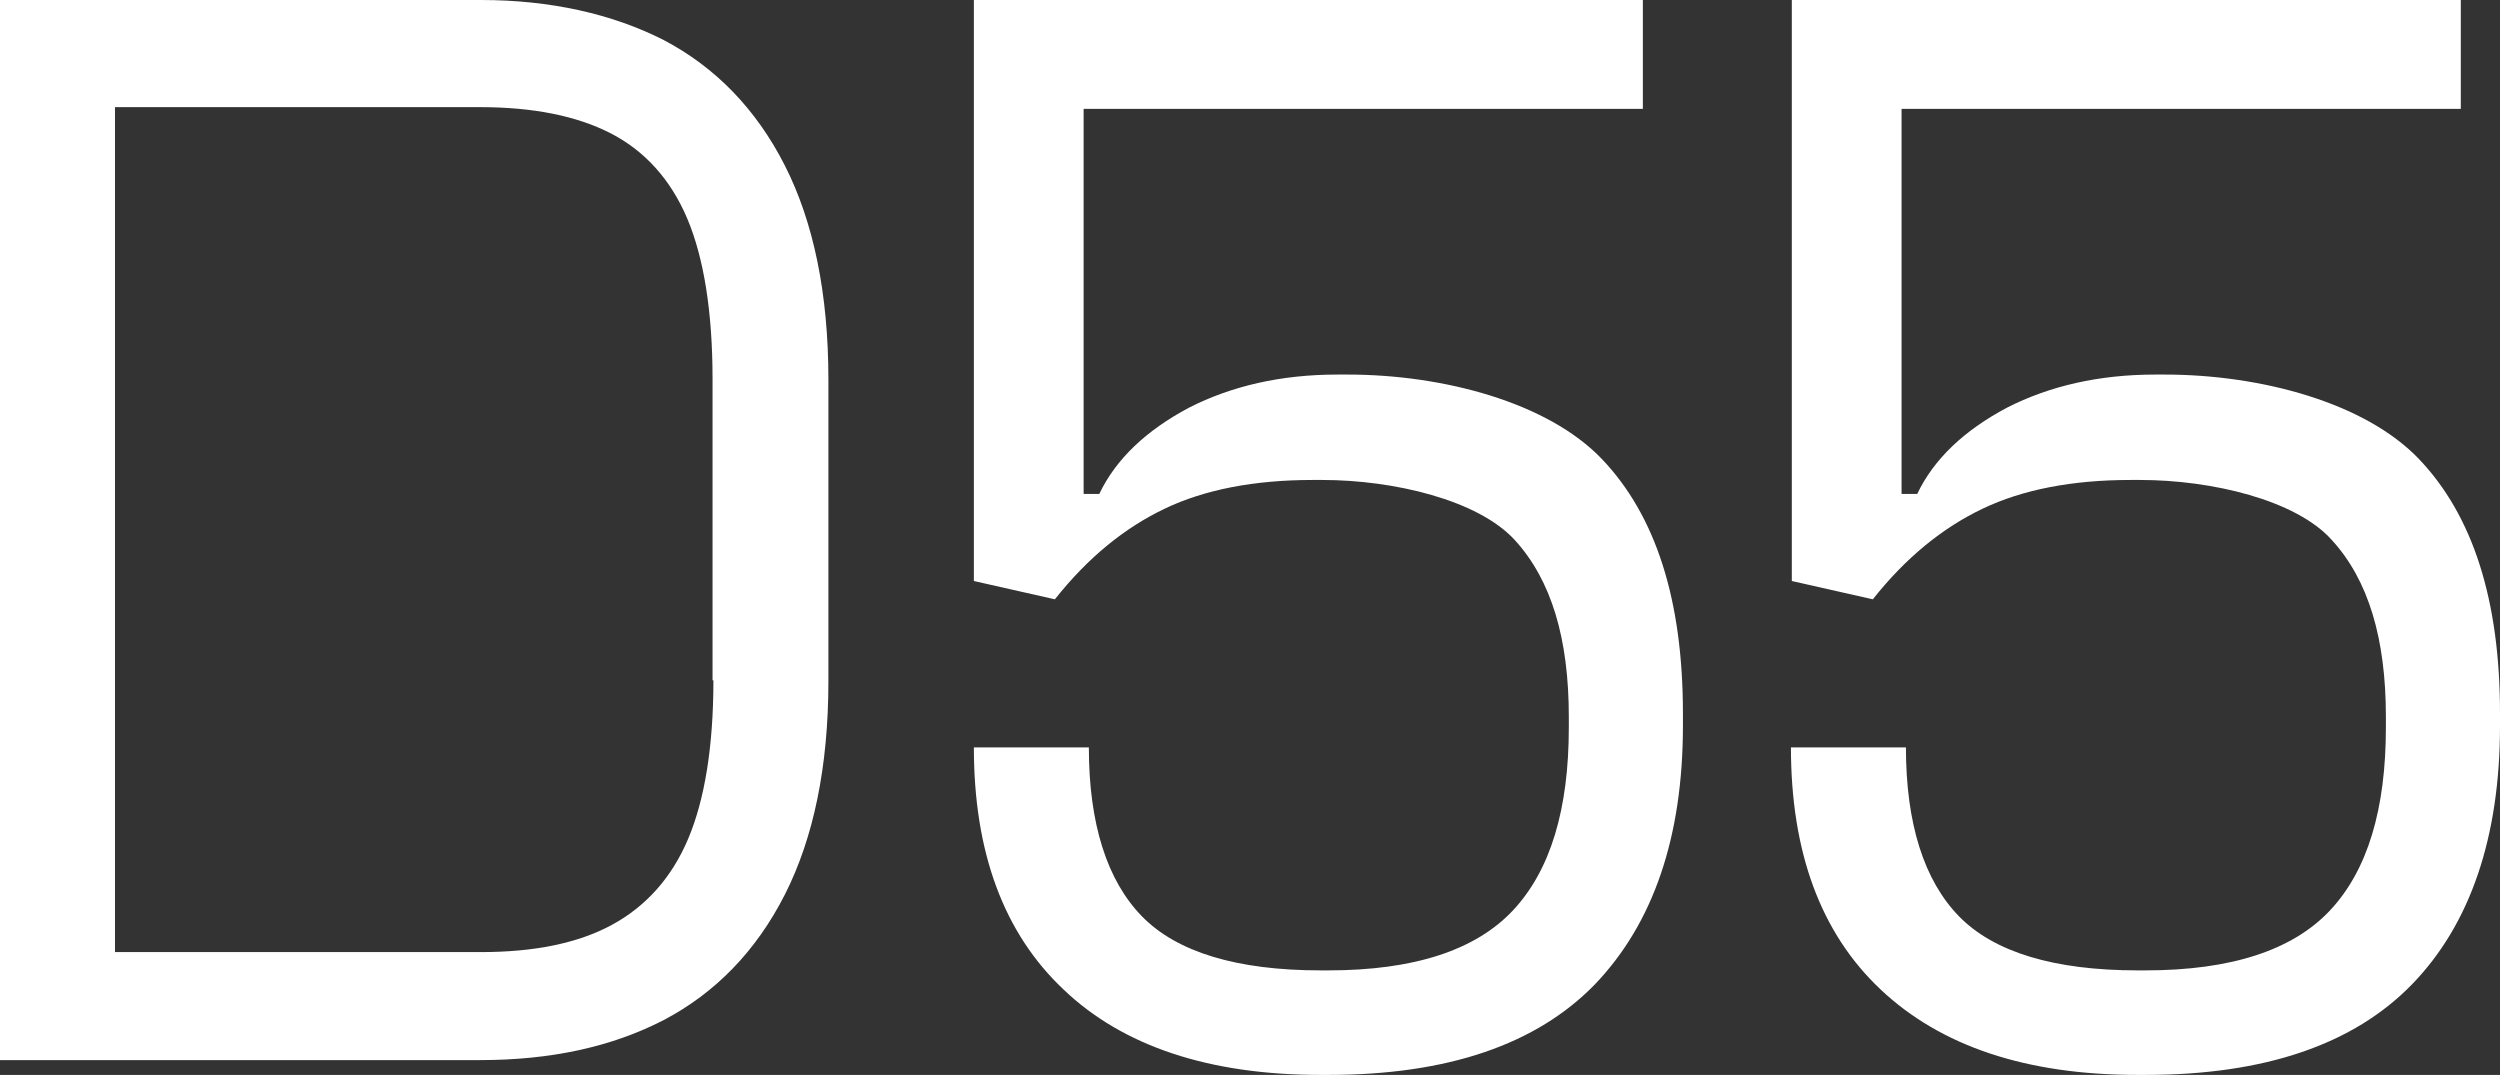
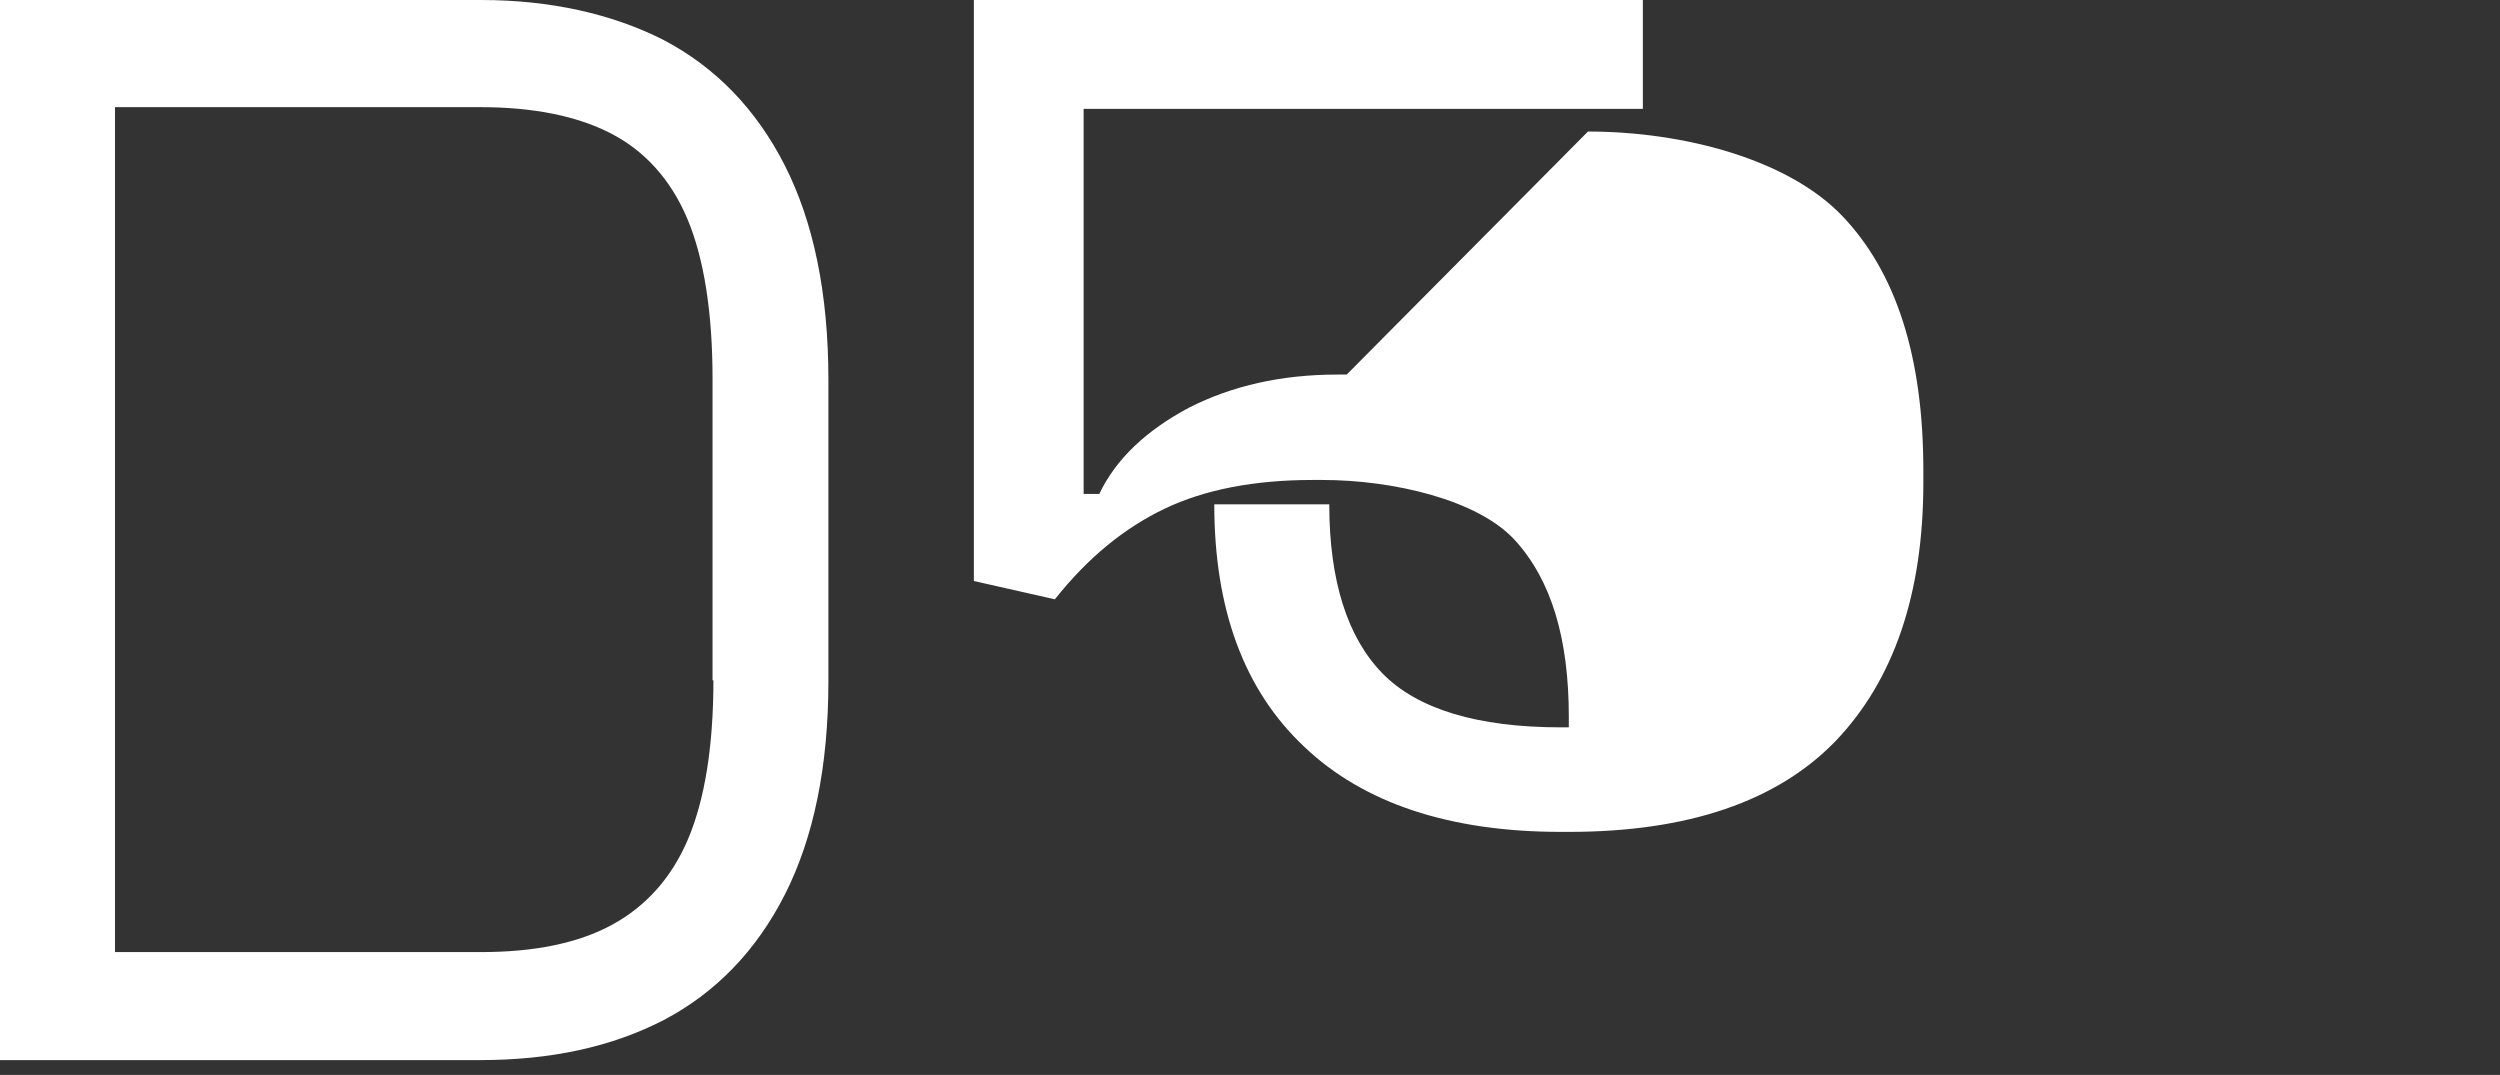
<svg xmlns="http://www.w3.org/2000/svg" id="Layer_2" version="1.1" viewBox="0 0 287 123.4">
  <rect x="0" y="0" width="287" height="123.4" fill="#333333" stroke="none" />
  <defs>
    <style>
      .st0 {
        fill: #fff;
      }
    </style>
  </defs>
  <g id="Layer_1-2">
    <path class="st0" d="M81.9,78.1c0,7.6-1,13.7-2.9,18.2s-4.9,7.8-8.8,9.9c-3.9,2.1-8.9,3.1-15,3.1H13.2V12.3h41.9c6.1,0,11.1,1,15,3,3.9,2,6.9,5.3,8.8,9.8s2.9,10.7,2.9,18.4v34.6ZM76.2,4.6c-5.9-3-13-4.6-21-4.6H0v121.7h55.1c8.1,0,15.1-1.5,21.1-4.6,5.9-3.1,10.6-7.9,13.9-14.4s5-14.7,5-24.5v-34.6c0-9.9-1.7-18.1-5-24.6-3.3-6.5-8-11.3-13.9-14.4" />
-     <path class="st0" d="M154.6,43h-1.1c-6.4,0-12.1,1.3-17,3.8-4.9,2.6-8.4,5.9-10.3,9.9h-1.8V12.5h64.2V0h-76.8v66.7l9.3,2.1c3.8-4.8,8-8.2,12.6-10.4,4.6-2.2,10.3-3.3,17-3.3h1.1c8.2,0,17.9,2.3,22.1,6.9,4.2,4.6,6.2,11.3,6.2,20.3v1.2c0,9.4-2.1,16.4-6.4,21-4.3,4.6-11.4,6.9-21.2,6.9h-.9c-9.6,0-16.5-2.1-20.5-6.2-4-4.1-6.1-10.6-6.1-19.4h-13.2c0,12,3.4,21.3,10.3,27.8,6.8,6.5,16.7,9.8,29.5,9.8h.9c13.7,0,23.9-3.5,30.6-10.4,6.7-7,10.1-16.9,10.1-29.7v-1.4c0-13-3.1-22.7-9.3-29.2-6.2-6.5-18.2-9.7-29.2-9.7" />
-     <path class="st0" d="M248.5,43h-1.1c-6.4,0-12.1,1.3-17,3.8-4.9,2.6-8.4,5.9-10.3,9.9h-1.8V12.5h64.2V0h-76.8v66.7l9.3,2.1c3.8-4.8,8-8.2,12.6-10.4,4.6-2.2,10.3-3.3,17-3.3h1.1c8.2,0,17.9,2.3,22,6.9,4.2,4.6,6.2,11.3,6.2,20.3v1.2c0,9.4-2.1,16.4-6.4,21-4.3,4.6-11.4,6.9-21.2,6.9h-.9c-9.6,0-16.5-2.1-20.5-6.2-4-4.1-6.1-10.6-6.1-19.4h-13.2c0,12,3.4,21.3,10.3,27.8s16.7,9.8,29.5,9.8h.9c13.7,0,23.9-3.5,30.6-10.4s10.1-16.9,10.1-29.7v-1.4c0-13-3.1-22.7-9.3-29.2-6.2-6.5-18.2-9.7-29.2-9.7" />
+     <path class="st0" d="M154.6,43h-1.1c-6.4,0-12.1,1.3-17,3.8-4.9,2.6-8.4,5.9-10.3,9.9h-1.8V12.5h64.2V0h-76.8v66.7l9.3,2.1c3.8-4.8,8-8.2,12.6-10.4,4.6-2.2,10.3-3.3,17-3.3h1.1c8.2,0,17.9,2.3,22.1,6.9,4.2,4.6,6.2,11.3,6.2,20.3v1.2h-.9c-9.6,0-16.5-2.1-20.5-6.2-4-4.1-6.1-10.6-6.1-19.4h-13.2c0,12,3.4,21.3,10.3,27.8,6.8,6.5,16.7,9.8,29.5,9.8h.9c13.7,0,23.9-3.5,30.6-10.4,6.7-7,10.1-16.9,10.1-29.7v-1.4c0-13-3.1-22.7-9.3-29.2-6.2-6.5-18.2-9.7-29.2-9.7" />
  </g>
</svg>